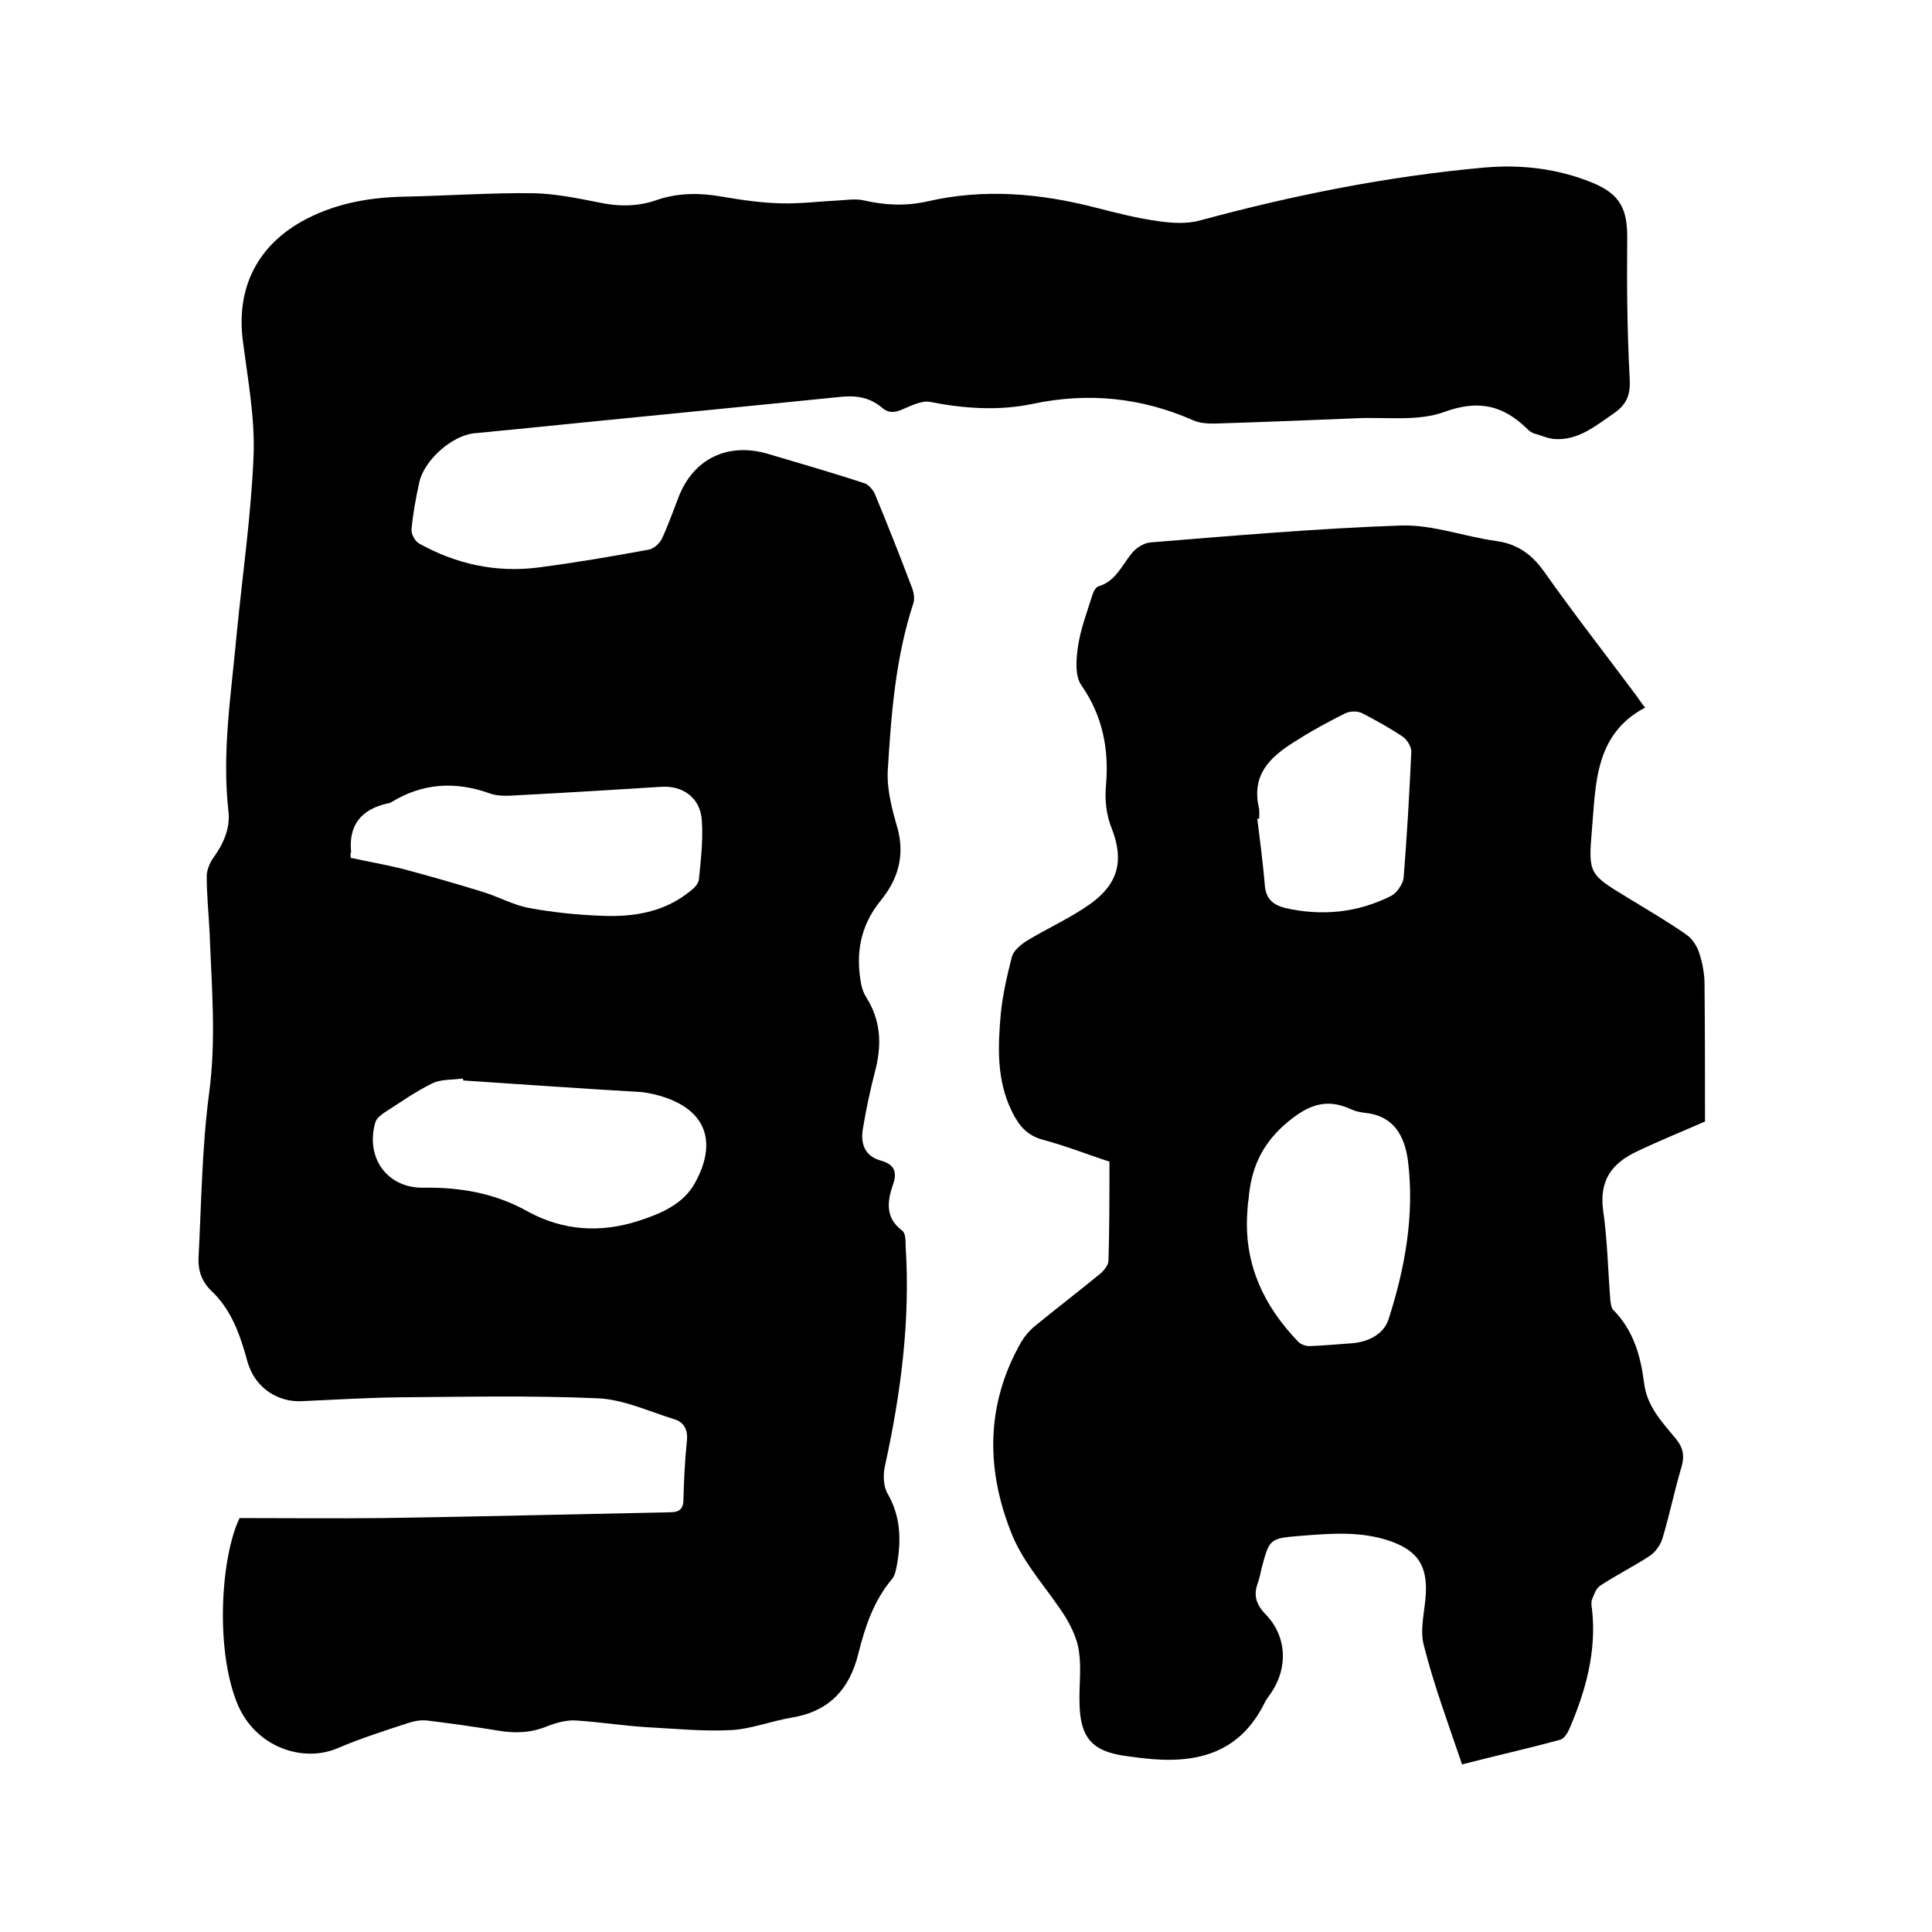
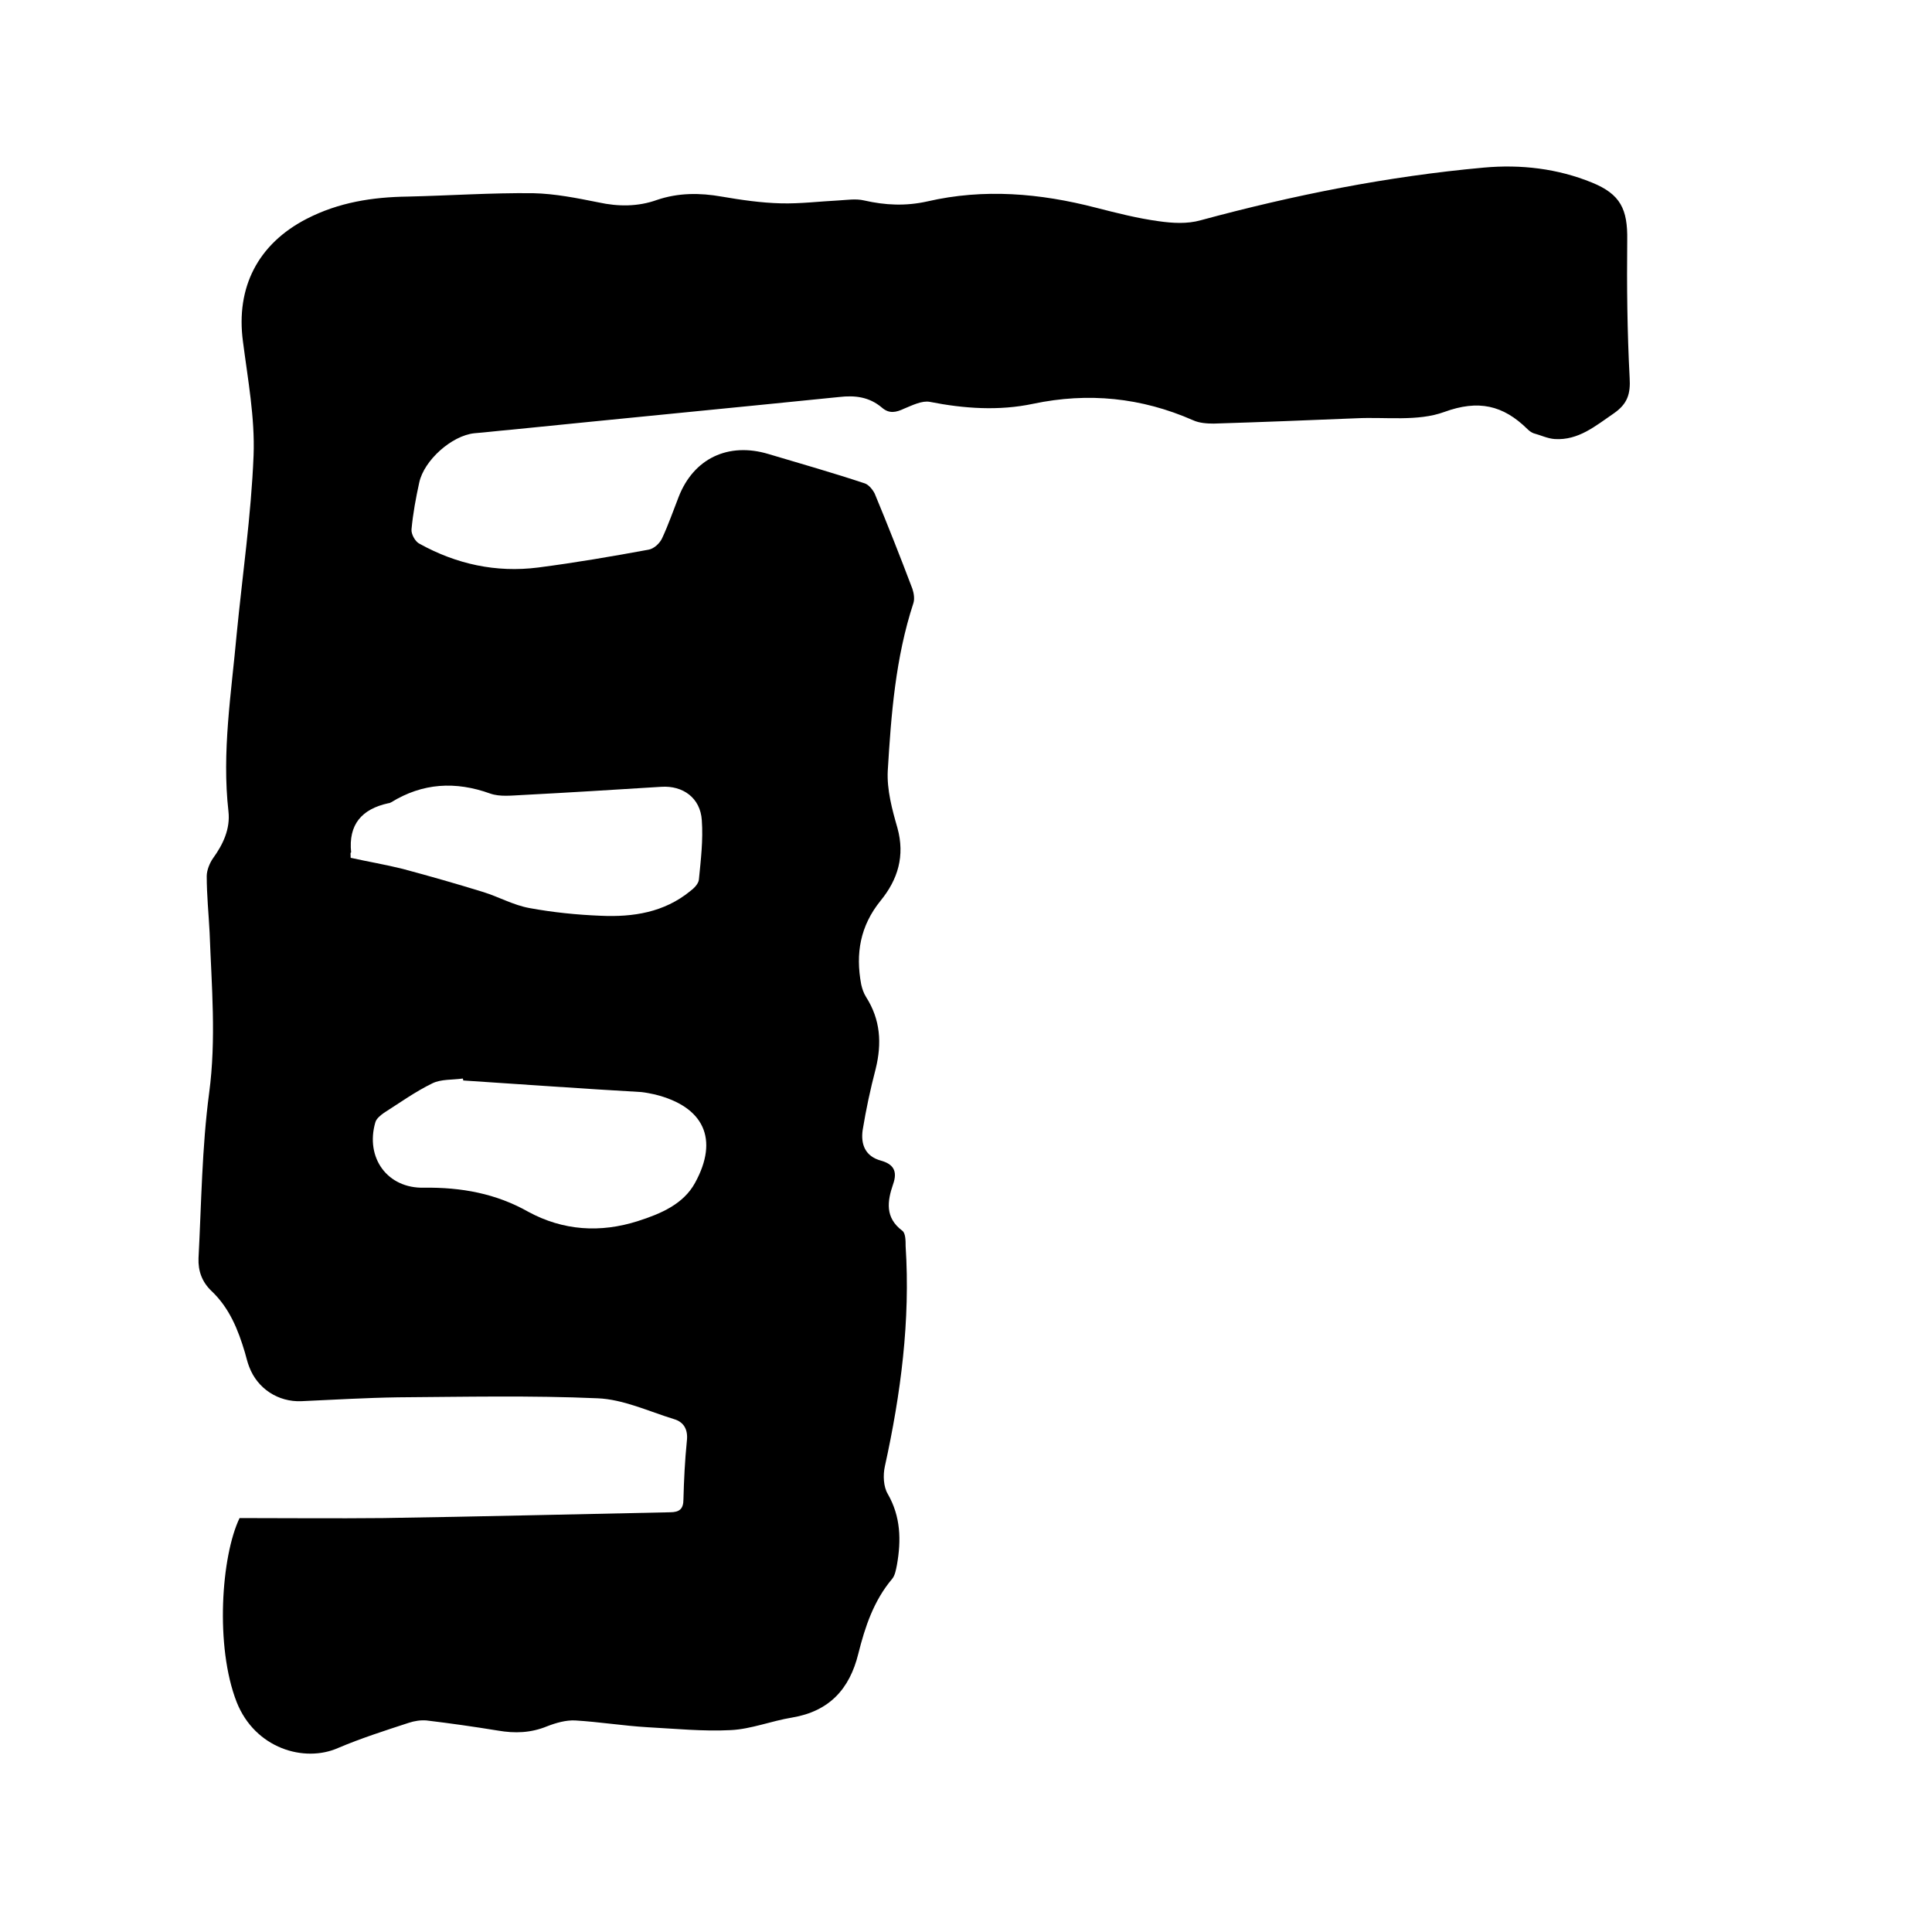
<svg xmlns="http://www.w3.org/2000/svg" enable-background="new 0 0 400 400" viewBox="0 0 400 400">
-   <path d="m49.6 314.3c9.6 0 19.7.1 29.7 0 19.8-.3 39.6-.8 59.4-1.2 2 0 2.8-.7 2.8-2.7.1-4 .3-8 .7-12 .3-2.4-.6-4-2.7-4.6-5.2-1.6-10.5-4.1-15.8-4.3-13.7-.6-27.5-.3-41.3-.2-6.7.1-13.3.5-20 .8-4.8.2-9.1-2.6-10.8-7.1-.4-1-.6-2-.9-3-1.4-4.7-3.2-9.2-6.9-12.7-2-1.9-2.8-4.2-2.7-6.8.6-11.4.7-22.9 2.2-34.2 1.5-11.2.5-22.2.1-33.2-.2-3.9-.6-7.8-.6-11.7 0-1.2.6-2.7 1.3-3.7 2.1-2.9 3.6-6.1 3.2-9.7-1.4-12.3.6-24.5 1.7-36.7 1.2-12.3 3-24.6 3.5-37 .3-7.8-1.2-15.8-2.2-23.6-1.5-11.2 3.1-20.2 13.2-25.4 6.6-3.4 13.6-4.5 20.9-4.6 8.7-.2 17.3-.8 26-.7 4.5.1 9 1 13.5 1.9 4.1.9 8.2.9 12.1-.5 4.4-1.5 8.9-1.5 13.4-.7 4.1.7 8.2 1.3 12.3 1.4 4 .1 7.9-.4 11.9-.6 1.8-.1 3.6-.4 5.3 0 4.4 1 8.6 1.2 13.1.2 11.7-2.7 23.3-1.7 34.9 1.3 4.3 1.1 8.6 2.2 13 2.8 2.8.4 5.9.6 8.7-.2 19.2-5.2 38.7-9.1 58.6-10.9 7.7-.7 15.3.2 22.4 3.1 5.9 2.4 7.4 5.5 7.3 11.9-.1 9.5 0 19 .5 28.5.2 3.3-.4 5.4-3.3 7.4-3.8 2.6-7.3 5.6-12.2 5.3-1.5-.1-2.9-.8-4.4-1.2-.5-.2-.9-.5-1.3-.9-5-4.9-10.1-6.1-17.2-3.5-5.5 2-12.1 1-18.2 1.3-9.8.4-19.7.8-29.5 1.1-1.4 0-3-.1-4.3-.7-10.7-4.7-21.7-5.8-33.1-3.4-7.1 1.5-14.3 1-21.4-.4-1.6-.3-3.6.7-5.3 1.4-1.7.8-3.1 1.1-4.6-.2-2.6-2.2-5.5-2.6-8.9-2.2-22.7 2.3-45.5 4.5-68.2 6.8-2.4.2-4.8.5-7.3.7-4.7.5-10.4 5.6-11.4 10.2-.7 3.2-1.3 6.4-1.6 9.7-.1 1 .8 2.6 1.7 3 7.6 4.2 15.8 6 24.5 4.9 7.7-1 15.3-2.3 22.9-3.7 1.1-.2 2.3-1.3 2.8-2.4 1.3-2.8 2.3-5.7 3.4-8.5 3.1-8 10.3-11.4 18.6-8.9 6.7 2 13.4 3.9 20 6.1.8.3 1.6 1.3 2 2.1 2.7 6.5 5.3 13.1 7.8 19.7.3.9.5 2.1.2 3-3.7 11.3-4.6 23-5.3 34.7-.2 3.9.9 8 2 11.8 1.6 5.8.1 10.7-3.5 15.1-4.2 5.2-5.2 10.9-4 17.3.2.9.5 1.8 1 2.6 3 4.7 3.3 9.6 2 14.9-1.1 4.2-2 8.4-2.7 12.7-.4 2.9.5 5.4 3.8 6.3 2.5.7 3.5 2.1 2.5 4.9-1.2 3.5-1.7 6.9 1.9 9.6.7.5.7 2.1.7 3.2 1 15.4-1 30.6-4.3 45.6-.4 1.8-.3 4.2.6 5.7 2.7 4.7 2.8 9.6 1.9 14.7-.2 1-.4 2.2-1 2.9-3.8 4.5-5.6 9.9-7 15.5-1.8 7.3-6 11.9-13.7 13.2-4.3.7-8.5 2.4-12.7 2.6-5.7.3-11.6-.3-17.3-.6-5-.3-9.9-1.1-14.9-1.4-1.9-.1-4 .5-5.8 1.2-3.4 1.4-6.7 1.5-10.2.9-4.9-.8-9.8-1.5-14.8-2.1-1.2-.1-2.5.1-3.7.5-4.9 1.6-9.9 3.2-14.6 5.2-7 3.1-17.2.1-21-9.5-4.5-11.5-3.2-30.2.6-38.1zm46.3-90.6c0-.1 0-.3-.1-.4-2.1.3-4.5.1-6.3 1-3.5 1.7-6.7 4-10 6.1-.7.5-1.6 1.2-1.8 2-2.1 7.3 2.5 13.7 10.1 13.5 7.7-.1 14.9 1.2 21.6 5 7.2 3.9 14.9 4.4 22.7 1.9 4.7-1.5 9.4-3.5 11.8-7.9 5-9.1 1.8-15.8-8.3-18.3-.9-.2-1.9-.4-2.8-.5-12.3-.7-24.6-1.6-36.9-2.4zm-23.3-46.1c3.6.8 7.2 1.4 10.8 2.3 5.6 1.5 11.2 3.1 16.7 4.8 3.2 1 6.2 2.7 9.5 3.3 4.9.9 9.8 1.4 14.8 1.6 6.7.3 13.1-.7 18.5-5.1.8-.6 1.7-1.5 1.8-2.4.4-4.1.9-8.2.6-12.3-.3-4.6-3.9-7.2-8.4-6.9-9.6.6-19.2 1.2-28.8 1.7-2.2.1-4.6.4-6.6-.3-7.2-2.6-14-2.2-20.5 1.8-.2.1-.4.2-.6.2-5.5 1.2-8.3 4.4-7.7 10.2-.2 0-.1.2-.1 1.1z" />
-   <path d="m229.7 240.5c-4.1-1.3-8.8-3.2-13.7-4.5-3.4-.9-5.1-3-6.5-5.9-3.2-6.5-2.9-13.4-2.3-20.2.4-4 1.3-7.9 2.3-11.8.3-1.2 1.7-2.4 2.9-3.2 4.4-2.7 9.2-4.8 13.4-7.8 5.8-4.2 6.9-9 4.4-15.5-1.2-3-1.5-6-1.2-9.2.6-7.3-.7-14.2-5.1-20.5-1.4-2-1.1-5.5-.7-8.1.5-3.5 1.8-6.9 2.9-10.4.2-.7.7-1.8 1.3-2 3.5-1 4.8-4.2 6.8-6.7.9-1.2 2.6-2.3 4-2.4 17.3-1.4 34.6-2.9 51.9-3.5 6.5-.2 13.1 2.3 19.6 3.2 4.5.6 7.5 2.8 10.1 6.5 6 8.5 12.4 16.7 18.6 25 .7.9 1.3 1.9 2.2 3-10.4 5.5-10.2 15.7-11 25.2-.8 9.2-.6 9.3 7.3 14.1 4.1 2.5 8.2 4.9 12.1 7.6 1.2.8 2.2 2.2 2.7 3.6.7 2 1.1 4.1 1.2 6.2.1 9.7.1 19.5.1 29-4.8 2.1-9.5 4-14.1 6.2-5.1 2.4-7.8 5.9-7 12.1.9 6.2 1 12.4 1.5 18.7.1.7.2 1.6.6 2 4.2 4.2 5.7 9.6 6.4 15.2.6 4.8 3.7 8 6.5 11.4 1.5 1.8 1.9 3.4 1.3 5.7-1.5 5-2.5 10-4 15-.4 1.3-1.4 2.8-2.6 3.6-3.3 2.2-7 4-10.3 6.2-.9.6-1.3 1.9-1.7 2.9-.2.5-.1 1.3 0 1.9 1 8.8-1.3 17-4.7 24.9-.4.9-1.1 2-1.9 2.2-6.6 1.8-13.3 3.3-20.3 5.1-2.8-8.3-5.8-16.3-7.9-24.6-.9-3.3.2-7.1.4-10.7.3-5.7-1.6-8.8-7-10.8-6.3-2.3-12.8-1.7-19.2-1.2-6.2.5-6.2.7-7.8 6.7-.2.9-.4 1.9-.7 2.8-1 2.6-.6 4.5 1.5 6.7 4.5 4.6 4.7 11.2 1.1 16.4-.4.6-.9 1.2-1.2 1.8-5.3 10.9-14.6 12.9-25.4 11.6-1.1-.1-2.1-.3-3.1-.4-7.2-.9-9.8-3.7-9.9-11.1-.1-3.5.4-7-.1-10.5-.3-2.5-1.5-5-2.8-7.2-3.6-5.7-8.5-10.8-11-16.9-5.5-13.4-5.6-27 1.8-40 .7-1.2 1.7-2.4 2.8-3.3 4.5-3.7 9.1-7.2 13.6-10.9.8-.7 1.7-1.8 1.7-2.7.2-6.7.2-13.3.2-20.5zm28.5 11.2c-.5 10.3 3.5 18.7 10.5 26 .5.6 1.6 1 2.4 1 3-.1 5.9-.4 8.9-.6 3.4-.3 6.5-1.9 7.5-5 3.4-10.6 5.4-21.6 4-32.8-.7-5.1-2.9-9.3-8.9-9.9-.9-.1-1.9-.3-2.8-.7-5.5-2.6-9.4-.7-13.9 3.2-4.9 4.4-6.9 9.3-7.4 15.4-.2 1-.2 2.2-.3 3.4zm2.5-82.2c-.1 0-.3 0-.4 0 .6 4.7 1.2 9.4 1.6 14.1.3 2.7 1.9 3.8 4.2 4.4 7.6 1.7 14.9 1 21.9-2.5 1.2-.6 2.4-2.4 2.6-3.7.7-8.7 1.2-17.5 1.6-26.2 0-1-.9-2.5-1.8-3.1-2.7-1.8-5.6-3.4-8.5-4.9-.9-.4-2.4-.4-3.4.1-3.2 1.6-6.4 3.3-9.4 5.2-5.3 3.2-10.1 6.8-8.5 14.2.2.7.1 1.6.1 2.4z" />
+   <path d="m49.6 314.3c9.6 0 19.7.1 29.7 0 19.8-.3 39.6-.8 59.4-1.2 2 0 2.8-.7 2.8-2.7.1-4 .3-8 .7-12 .3-2.4-.6-4-2.7-4.6-5.2-1.6-10.5-4.1-15.8-4.3-13.7-.6-27.5-.3-41.3-.2-6.7.1-13.3.5-20 .8-4.8.2-9.1-2.6-10.8-7.1-.4-1-.6-2-.9-3-1.4-4.7-3.2-9.2-6.9-12.7-2-1.9-2.8-4.2-2.7-6.8.6-11.4.7-22.9 2.2-34.2 1.5-11.2.5-22.2.1-33.2-.2-3.9-.6-7.8-.6-11.7 0-1.2.6-2.7 1.3-3.7 2.1-2.9 3.6-6.1 3.2-9.7-1.4-12.3.6-24.5 1.7-36.7 1.2-12.3 3-24.6 3.5-37 .3-7.8-1.2-15.8-2.2-23.6-1.5-11.2 3.1-20.2 13.2-25.4 6.6-3.4 13.6-4.5 20.9-4.6 8.7-.2 17.3-.8 26-.7 4.5.1 9 1 13.5 1.9 4.1.9 8.2.9 12.1-.5 4.4-1.5 8.9-1.5 13.4-.7 4.1.7 8.2 1.3 12.3 1.4 4 .1 7.9-.4 11.9-.6 1.8-.1 3.6-.4 5.3 0 4.4 1 8.6 1.2 13.1.2 11.7-2.7 23.3-1.7 34.9 1.3 4.3 1.1 8.6 2.2 13 2.8 2.8.4 5.9.6 8.7-.2 19.2-5.2 38.7-9.1 58.6-10.9 7.7-.7 15.3.2 22.4 3.1 5.9 2.4 7.4 5.5 7.3 11.9-.1 9.5 0 19 .5 28.5.2 3.3-.4 5.4-3.3 7.4-3.8 2.6-7.3 5.6-12.2 5.3-1.5-.1-2.9-.8-4.4-1.2-.5-.2-.9-.5-1.3-.9-5-4.9-10.1-6.1-17.2-3.5-5.5 2-12.1 1-18.2 1.3-9.8.4-19.7.8-29.5 1.1-1.4 0-3-.1-4.3-.7-10.7-4.7-21.7-5.8-33.1-3.4-7.1 1.5-14.3 1-21.4-.4-1.6-.3-3.6.7-5.3 1.4-1.7.8-3.1 1.1-4.6-.2-2.6-2.2-5.5-2.6-8.9-2.2-22.7 2.3-45.5 4.5-68.2 6.8-2.4.2-4.8.5-7.3.7-4.7.5-10.4 5.6-11.4 10.2-.7 3.2-1.3 6.4-1.6 9.7-.1 1 .8 2.6 1.7 3 7.6 4.2 15.8 6 24.5 4.9 7.7-1 15.3-2.3 22.9-3.7 1.1-.2 2.3-1.3 2.8-2.4 1.3-2.8 2.3-5.7 3.4-8.5 3.1-8 10.3-11.4 18.6-8.9 6.7 2 13.4 3.9 20 6.1.8.3 1.6 1.3 2 2.1 2.7 6.5 5.3 13.1 7.8 19.7.3.9.5 2.1.2 3-3.7 11.3-4.6 23-5.3 34.7-.2 3.9.9 8 2 11.8 1.6 5.8.1 10.7-3.5 15.1-4.2 5.2-5.2 10.9-4 17.3.2.9.5 1.8 1 2.6 3 4.7 3.3 9.6 2 14.9-1.1 4.2-2 8.4-2.7 12.7-.4 2.9.5 5.4 3.8 6.3 2.5.7 3.5 2.1 2.5 4.9-1.2 3.5-1.7 6.9 1.9 9.6.7.5.7 2.1.7 3.2 1 15.4-1 30.6-4.3 45.6-.4 1.8-.3 4.2.6 5.7 2.7 4.7 2.8 9.6 1.9 14.7-.2 1-.4 2.2-1 2.9-3.8 4.5-5.6 9.9-7 15.5-1.8 7.3-6 11.9-13.7 13.2-4.3.7-8.5 2.4-12.7 2.6-5.7.3-11.6-.3-17.3-.6-5-.3-9.9-1.1-14.9-1.4-1.9-.1-4 .5-5.8 1.2-3.4 1.4-6.7 1.5-10.2.9-4.9-.8-9.8-1.5-14.8-2.1-1.2-.1-2.5.1-3.7.5-4.9 1.6-9.9 3.2-14.6 5.2-7 3.1-17.2.1-21-9.5-4.5-11.5-3.2-30.2.6-38.1zm46.3-90.6c0-.1 0-.3-.1-.4-2.1.3-4.5.1-6.3 1-3.5 1.7-6.7 4-10 6.1-.7.5-1.6 1.2-1.8 2-2.1 7.3 2.5 13.7 10.1 13.5 7.7-.1 14.9 1.2 21.6 5 7.2 3.9 14.9 4.4 22.7 1.9 4.7-1.5 9.4-3.5 11.8-7.9 5-9.1 1.8-15.8-8.3-18.3-.9-.2-1.9-.4-2.8-.5-12.3-.7-24.6-1.6-36.9-2.4zm-23.3-46.1c3.6.8 7.2 1.4 10.8 2.3 5.6 1.5 11.2 3.1 16.7 4.8 3.2 1 6.2 2.7 9.5 3.3 4.9.9 9.8 1.4 14.8 1.6 6.7.3 13.1-.7 18.5-5.1.8-.6 1.7-1.5 1.8-2.4.4-4.1.9-8.2.6-12.3-.3-4.6-3.9-7.2-8.4-6.9-9.6.6-19.2 1.2-28.8 1.7-2.2.1-4.6.4-6.6-.3-7.2-2.6-14-2.2-20.5 1.8-.2.1-.4.2-.6.2-5.5 1.2-8.3 4.4-7.7 10.2-.2 0-.1.2-.1 1.1" />
</svg>